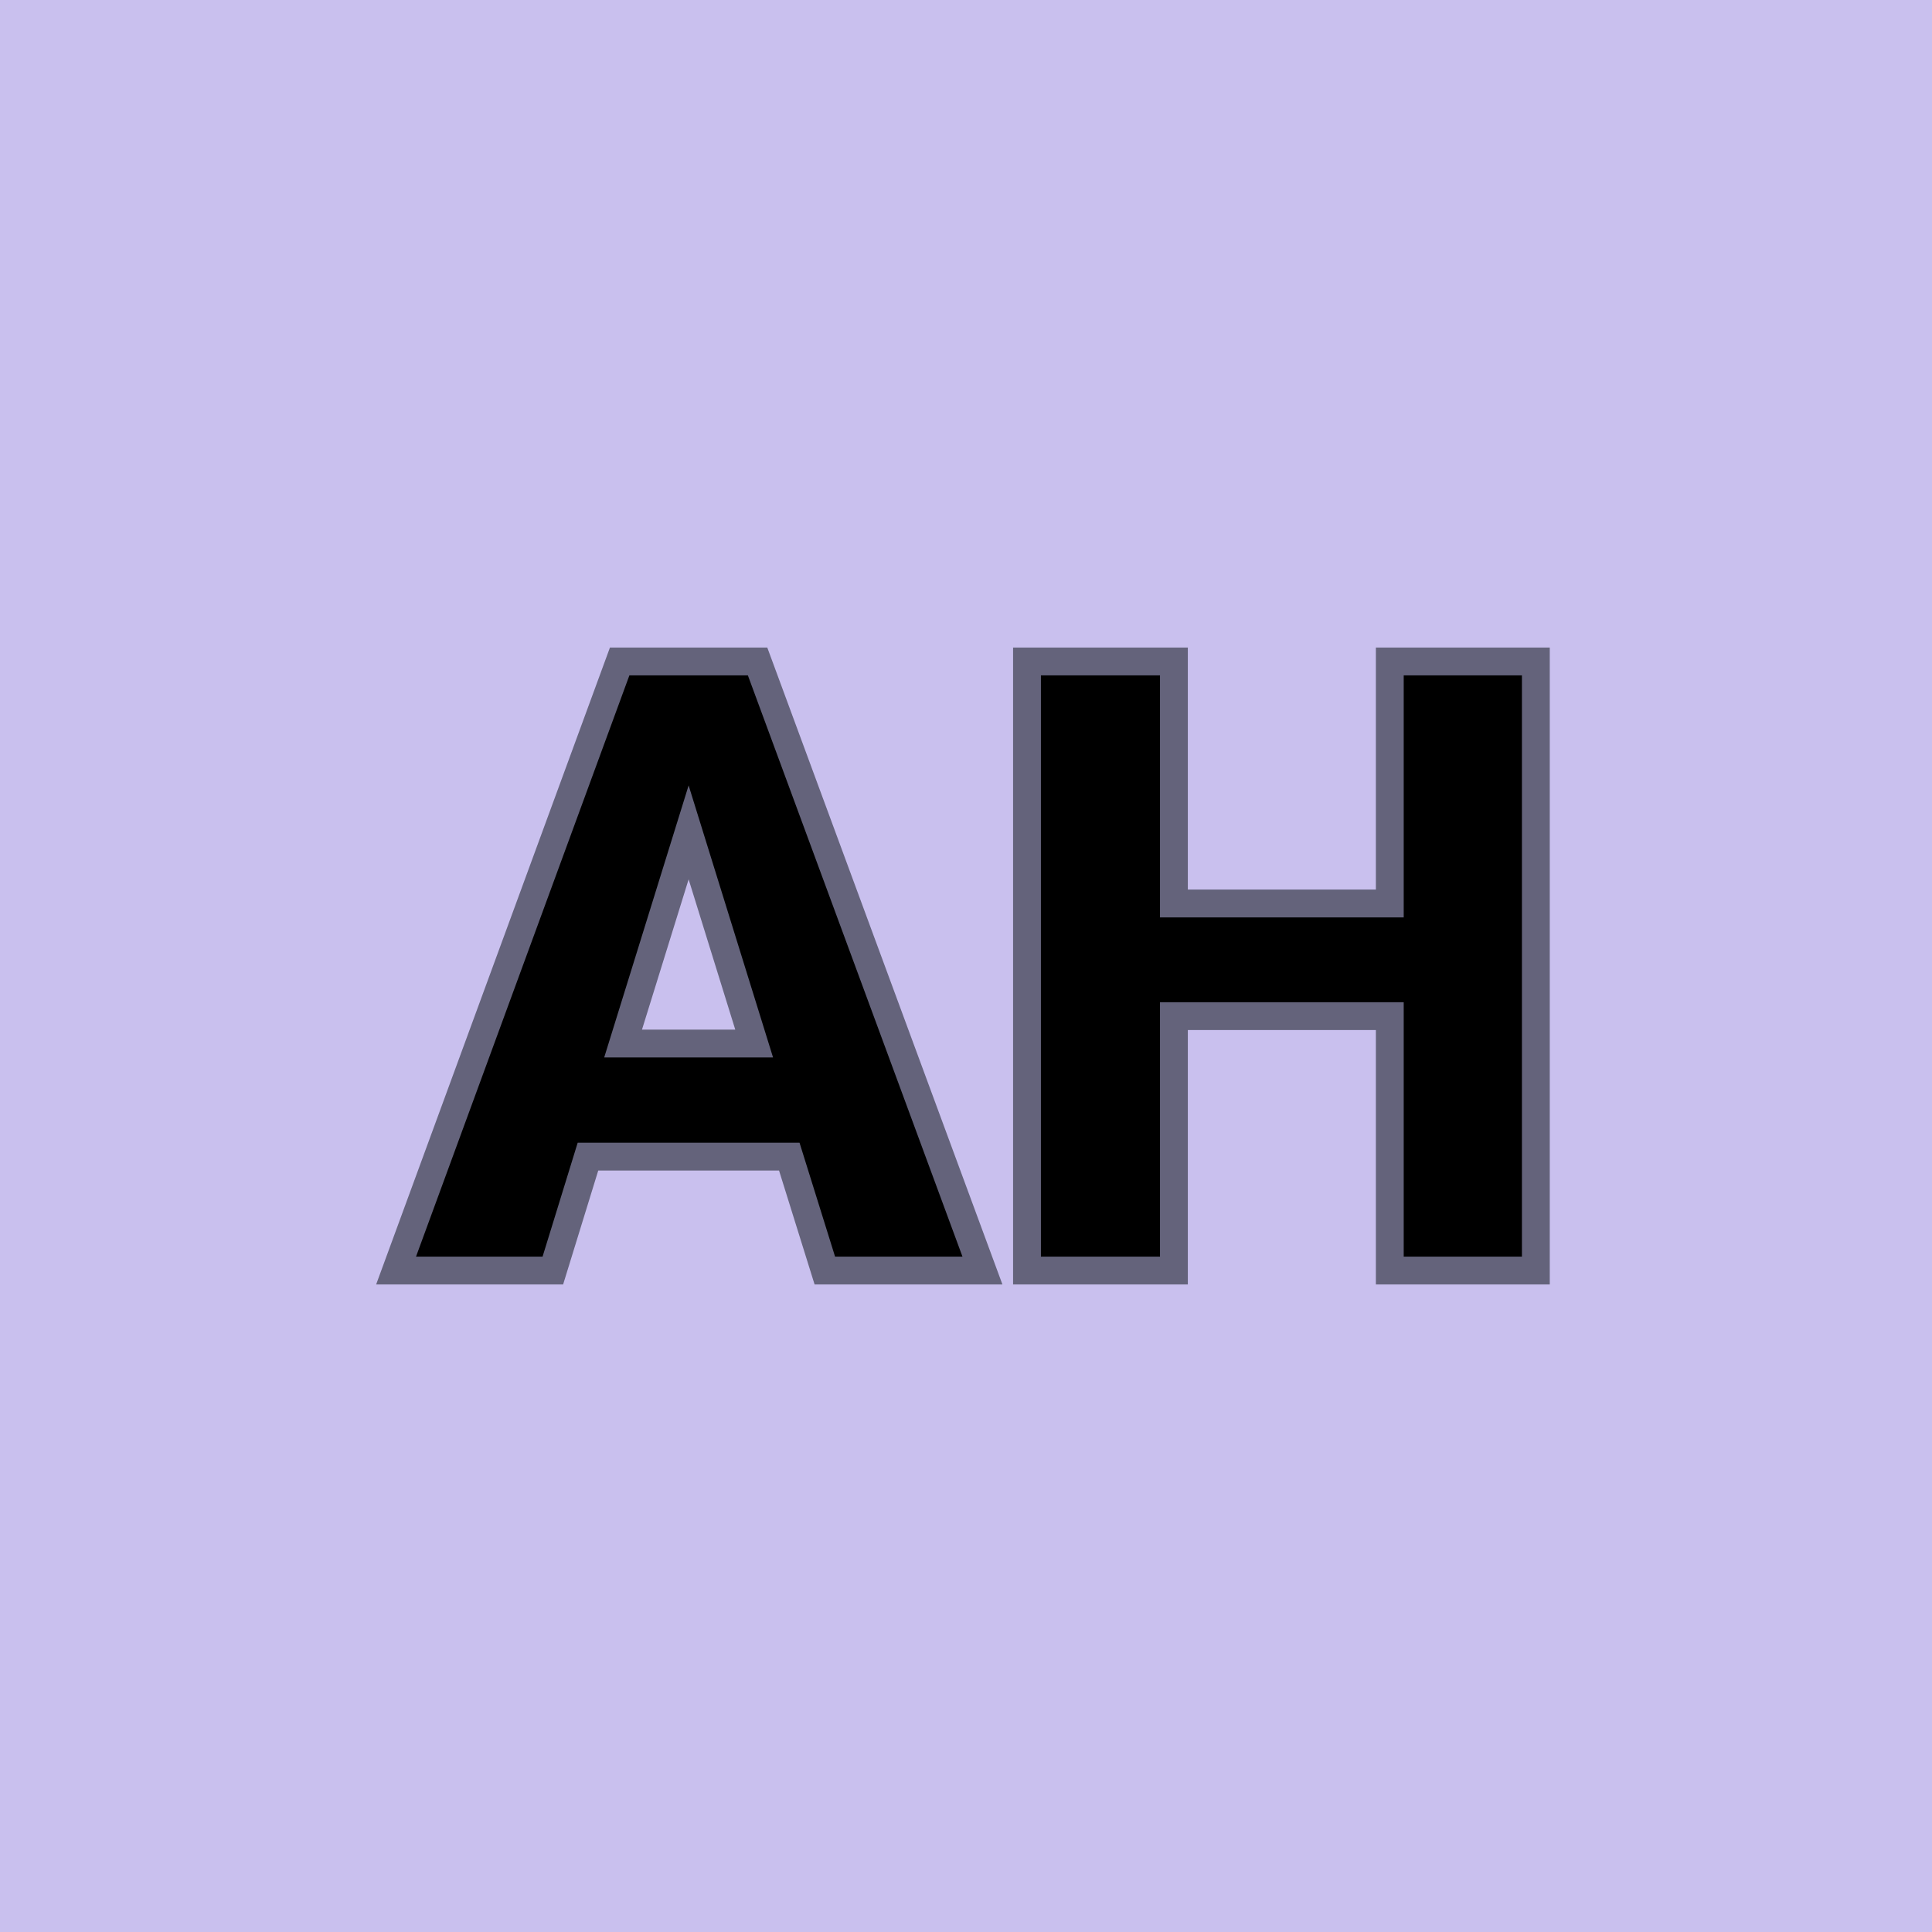
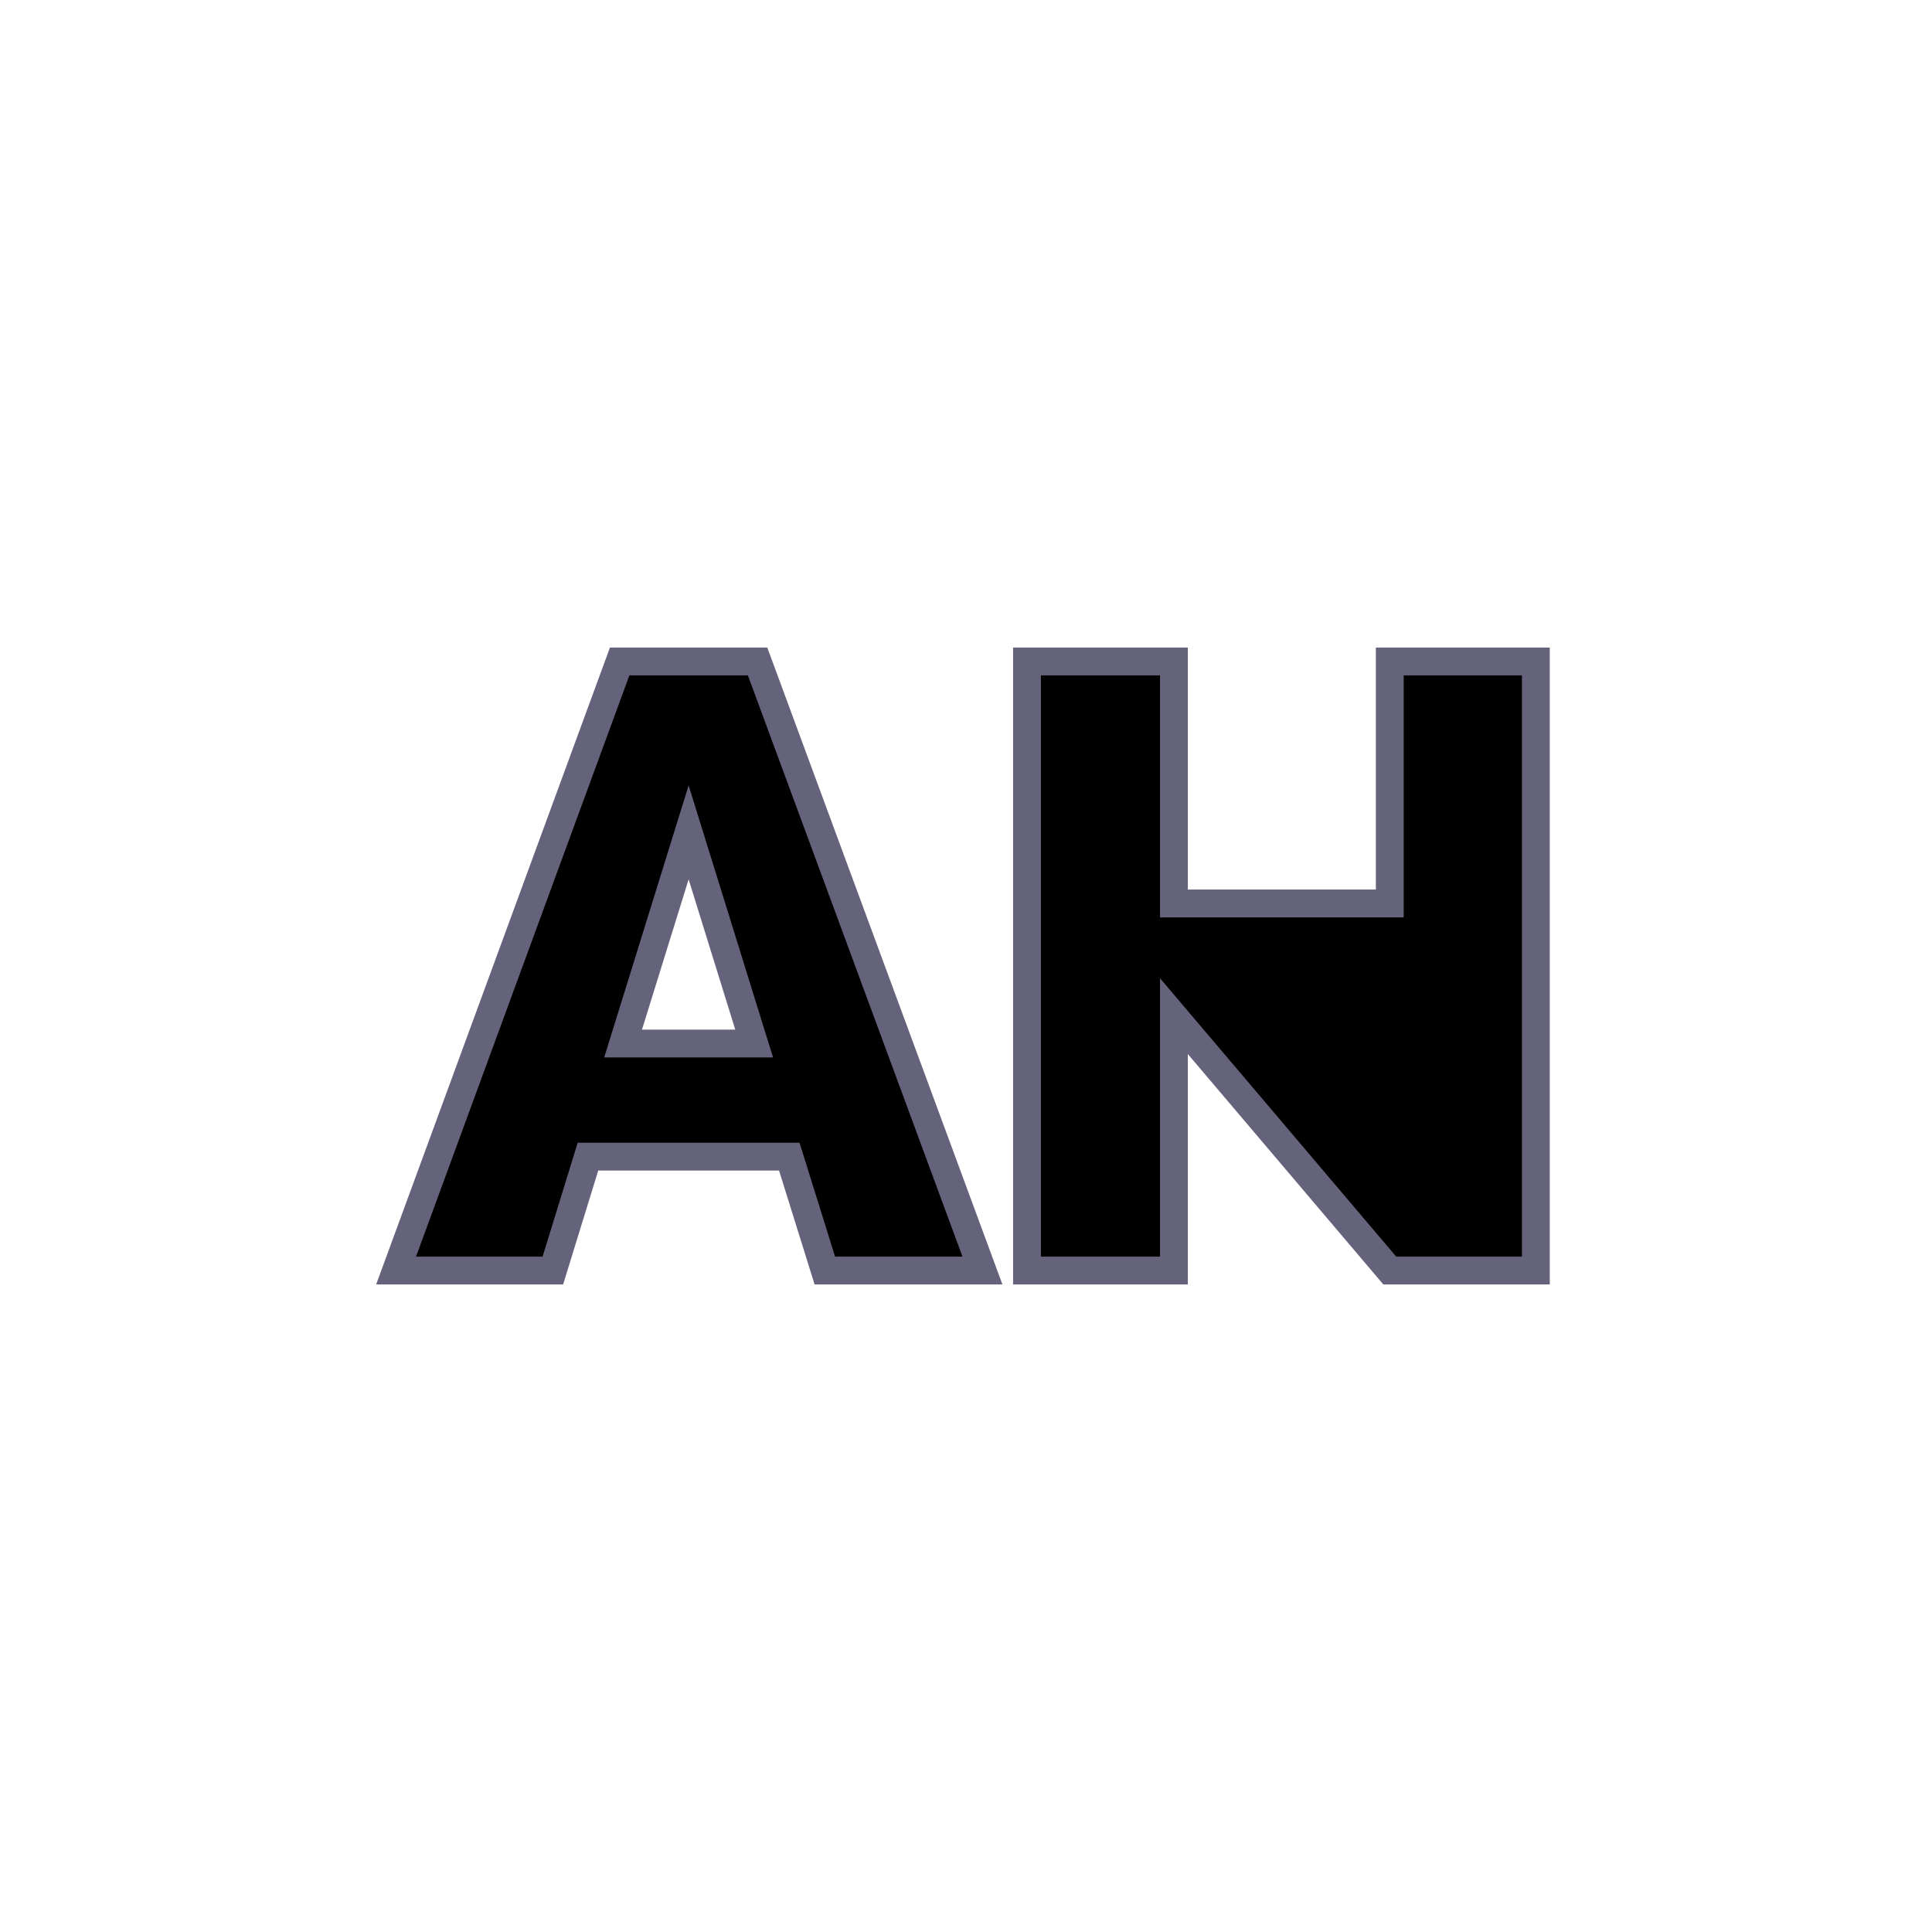
<svg xmlns="http://www.w3.org/2000/svg" version="1.1" viewBox="0 0 200 200">
-   <rect width="200" height="200" fill="url('#gradient')" />
  <defs>
    <linearGradient id="gradient" gradientTransform="rotate(222 0.5 0.5)">
      <stop offset="0%" stop-color="#c9c0ee" />
      <stop offset="100%" stop-color="#c9c0ee" />
    </linearGradient>
  </defs>
  <g>
    <g fill="#00000" transform="matrix(4.434,0,0,4.434,41.135,131.527)" stroke="#64637b" stroke-width="0.65">
-       <path d="M9.98 0L9.15-2.66L4.45-2.66L3.63 0L-0.03 0L5.19-14.22L8.41-14.22L13.66 0L9.98 0ZM6.80-10.23L5.27-5.30L8.33-5.30L6.80-10.23ZM26.58-14.22L26.58 0L23.17 0L23.17-5.94L18.13-5.94L18.13 0L14.70 0L14.70-14.22L18.13-14.22L18.13-8.57L23.17-8.57L23.17-14.22L26.58-14.22Z" />
+       <path d="M9.98 0L9.15-2.66L4.45-2.66L3.63 0L-0.03 0L5.19-14.22L8.41-14.22L13.66 0L9.98 0ZM6.80-10.23L5.27-5.30L8.33-5.30L6.80-10.23ZM26.58-14.22L26.58 0L23.17 0L18.13-5.94L18.13 0L14.70 0L14.70-14.22L18.13-14.22L18.13-8.57L23.17-8.57L23.17-14.22L26.58-14.22Z" />
    </g>
  </g>
</svg>